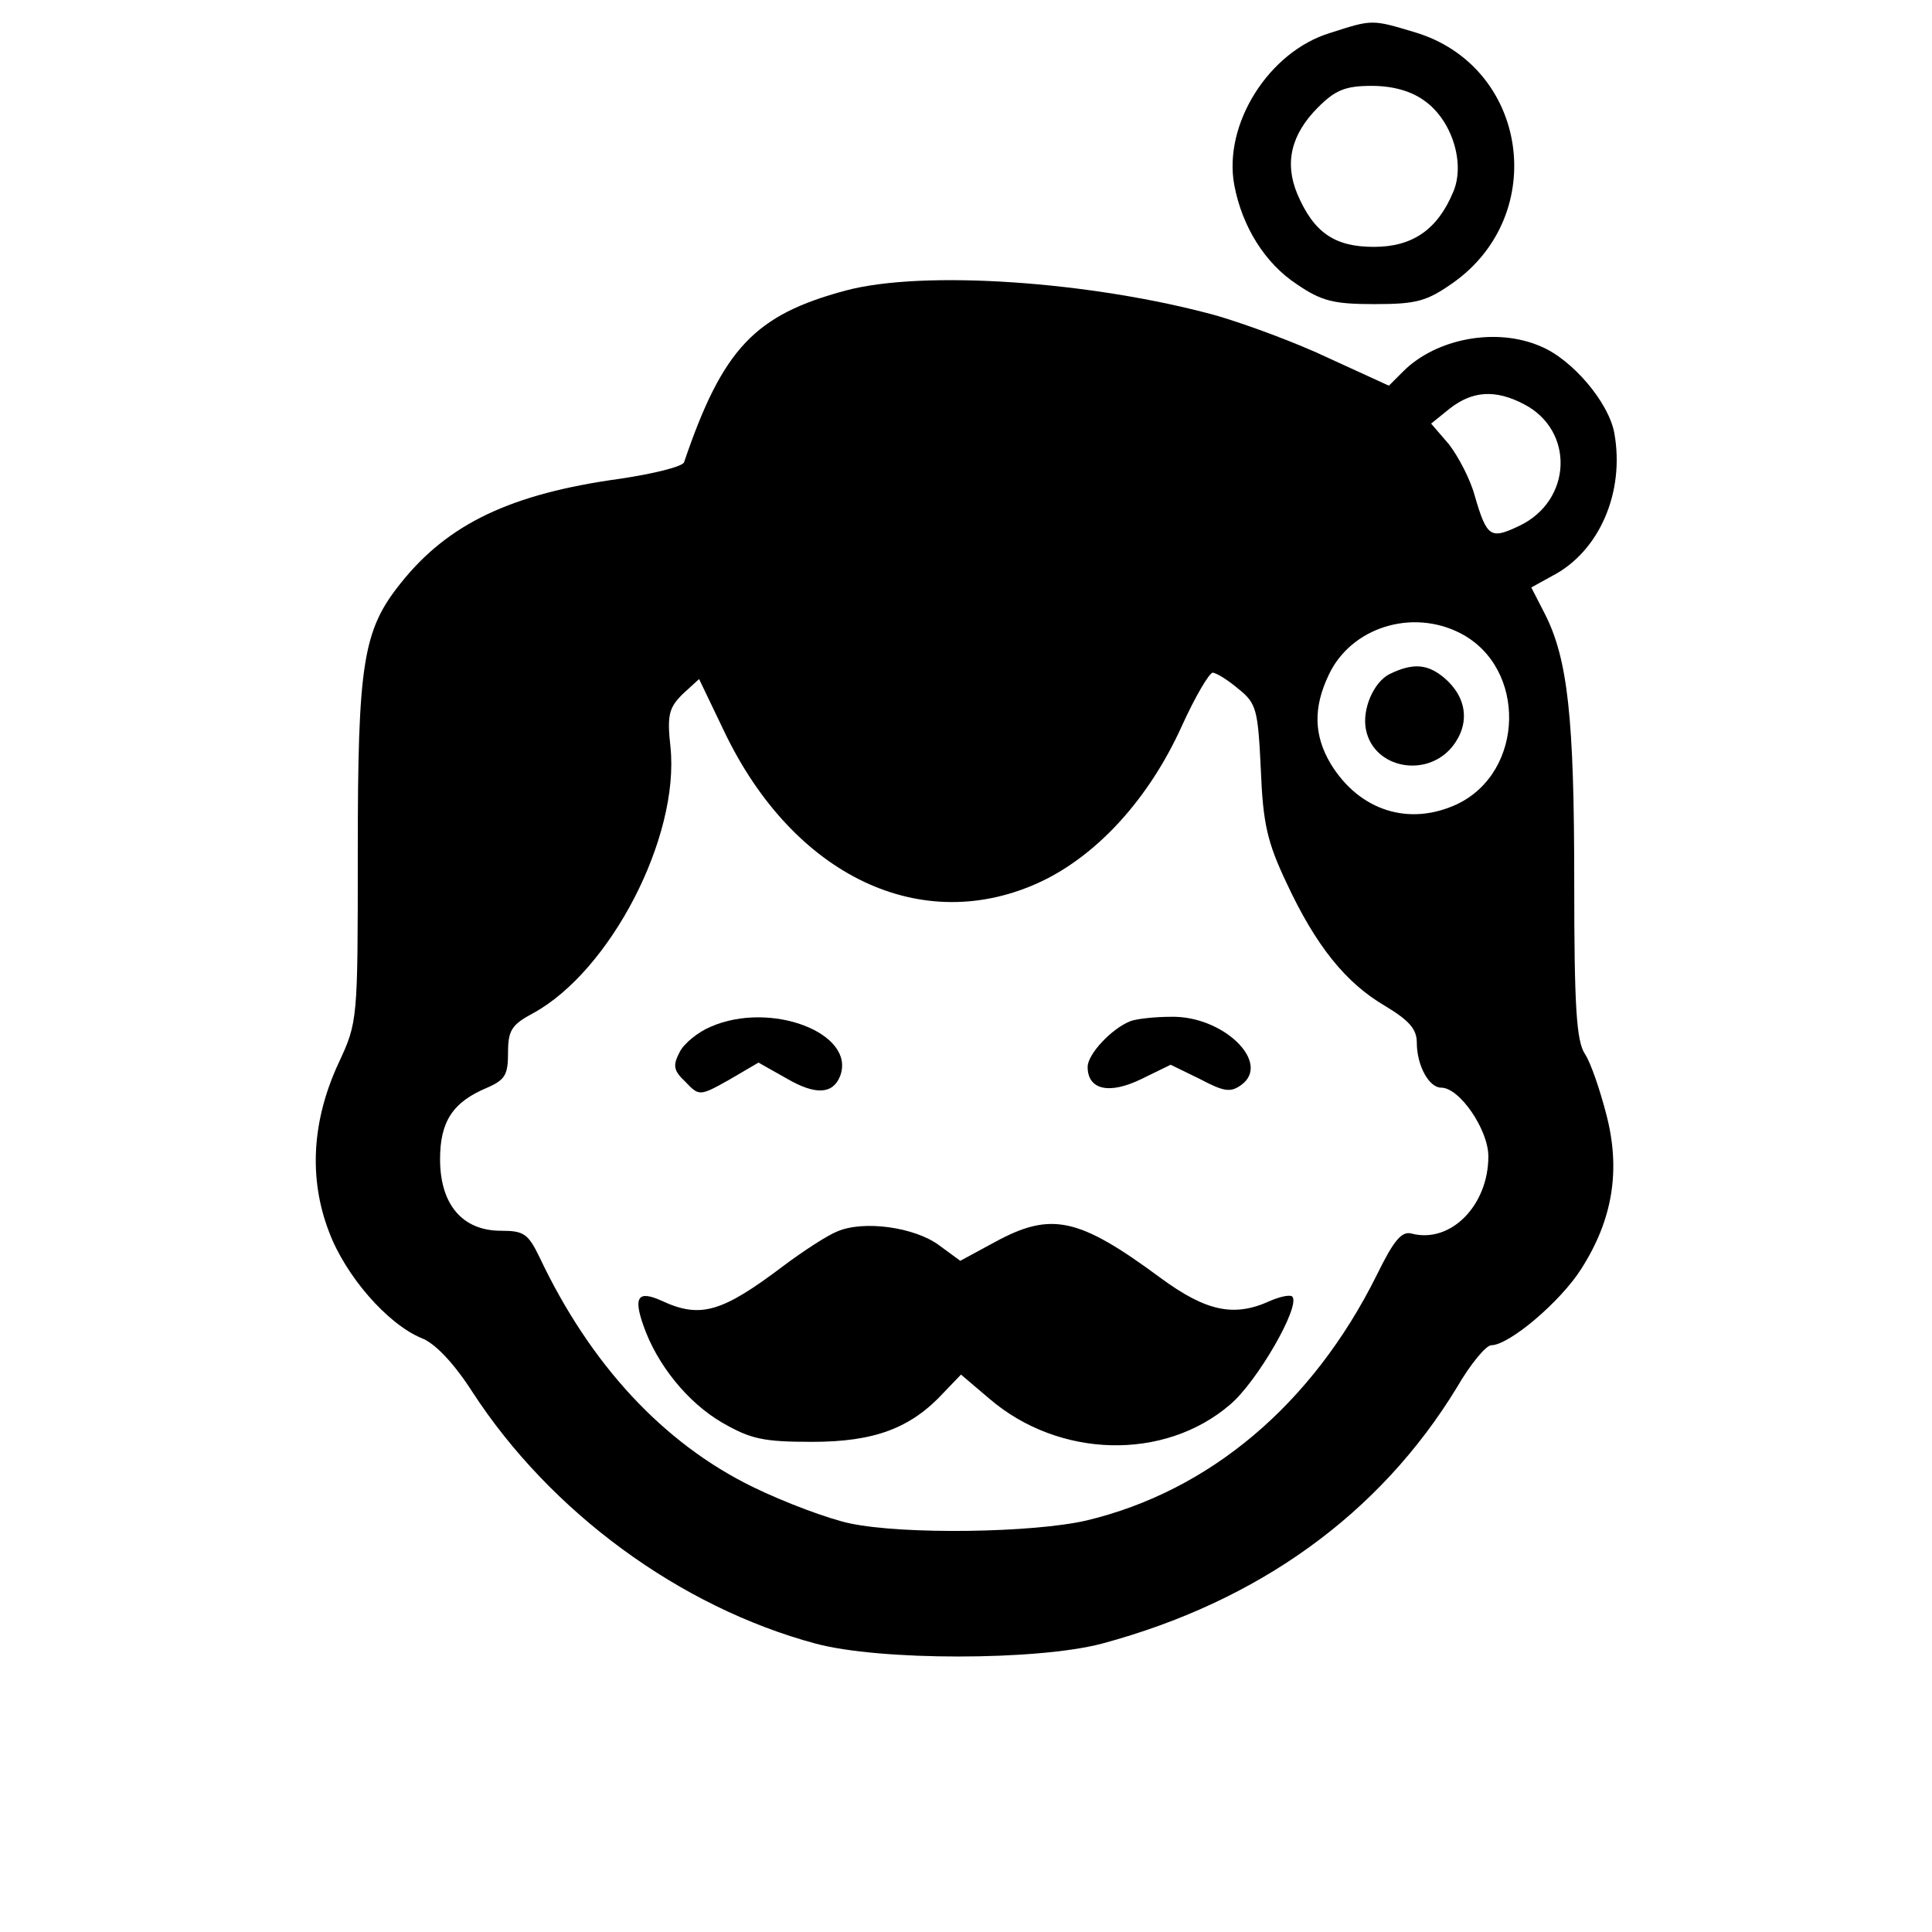
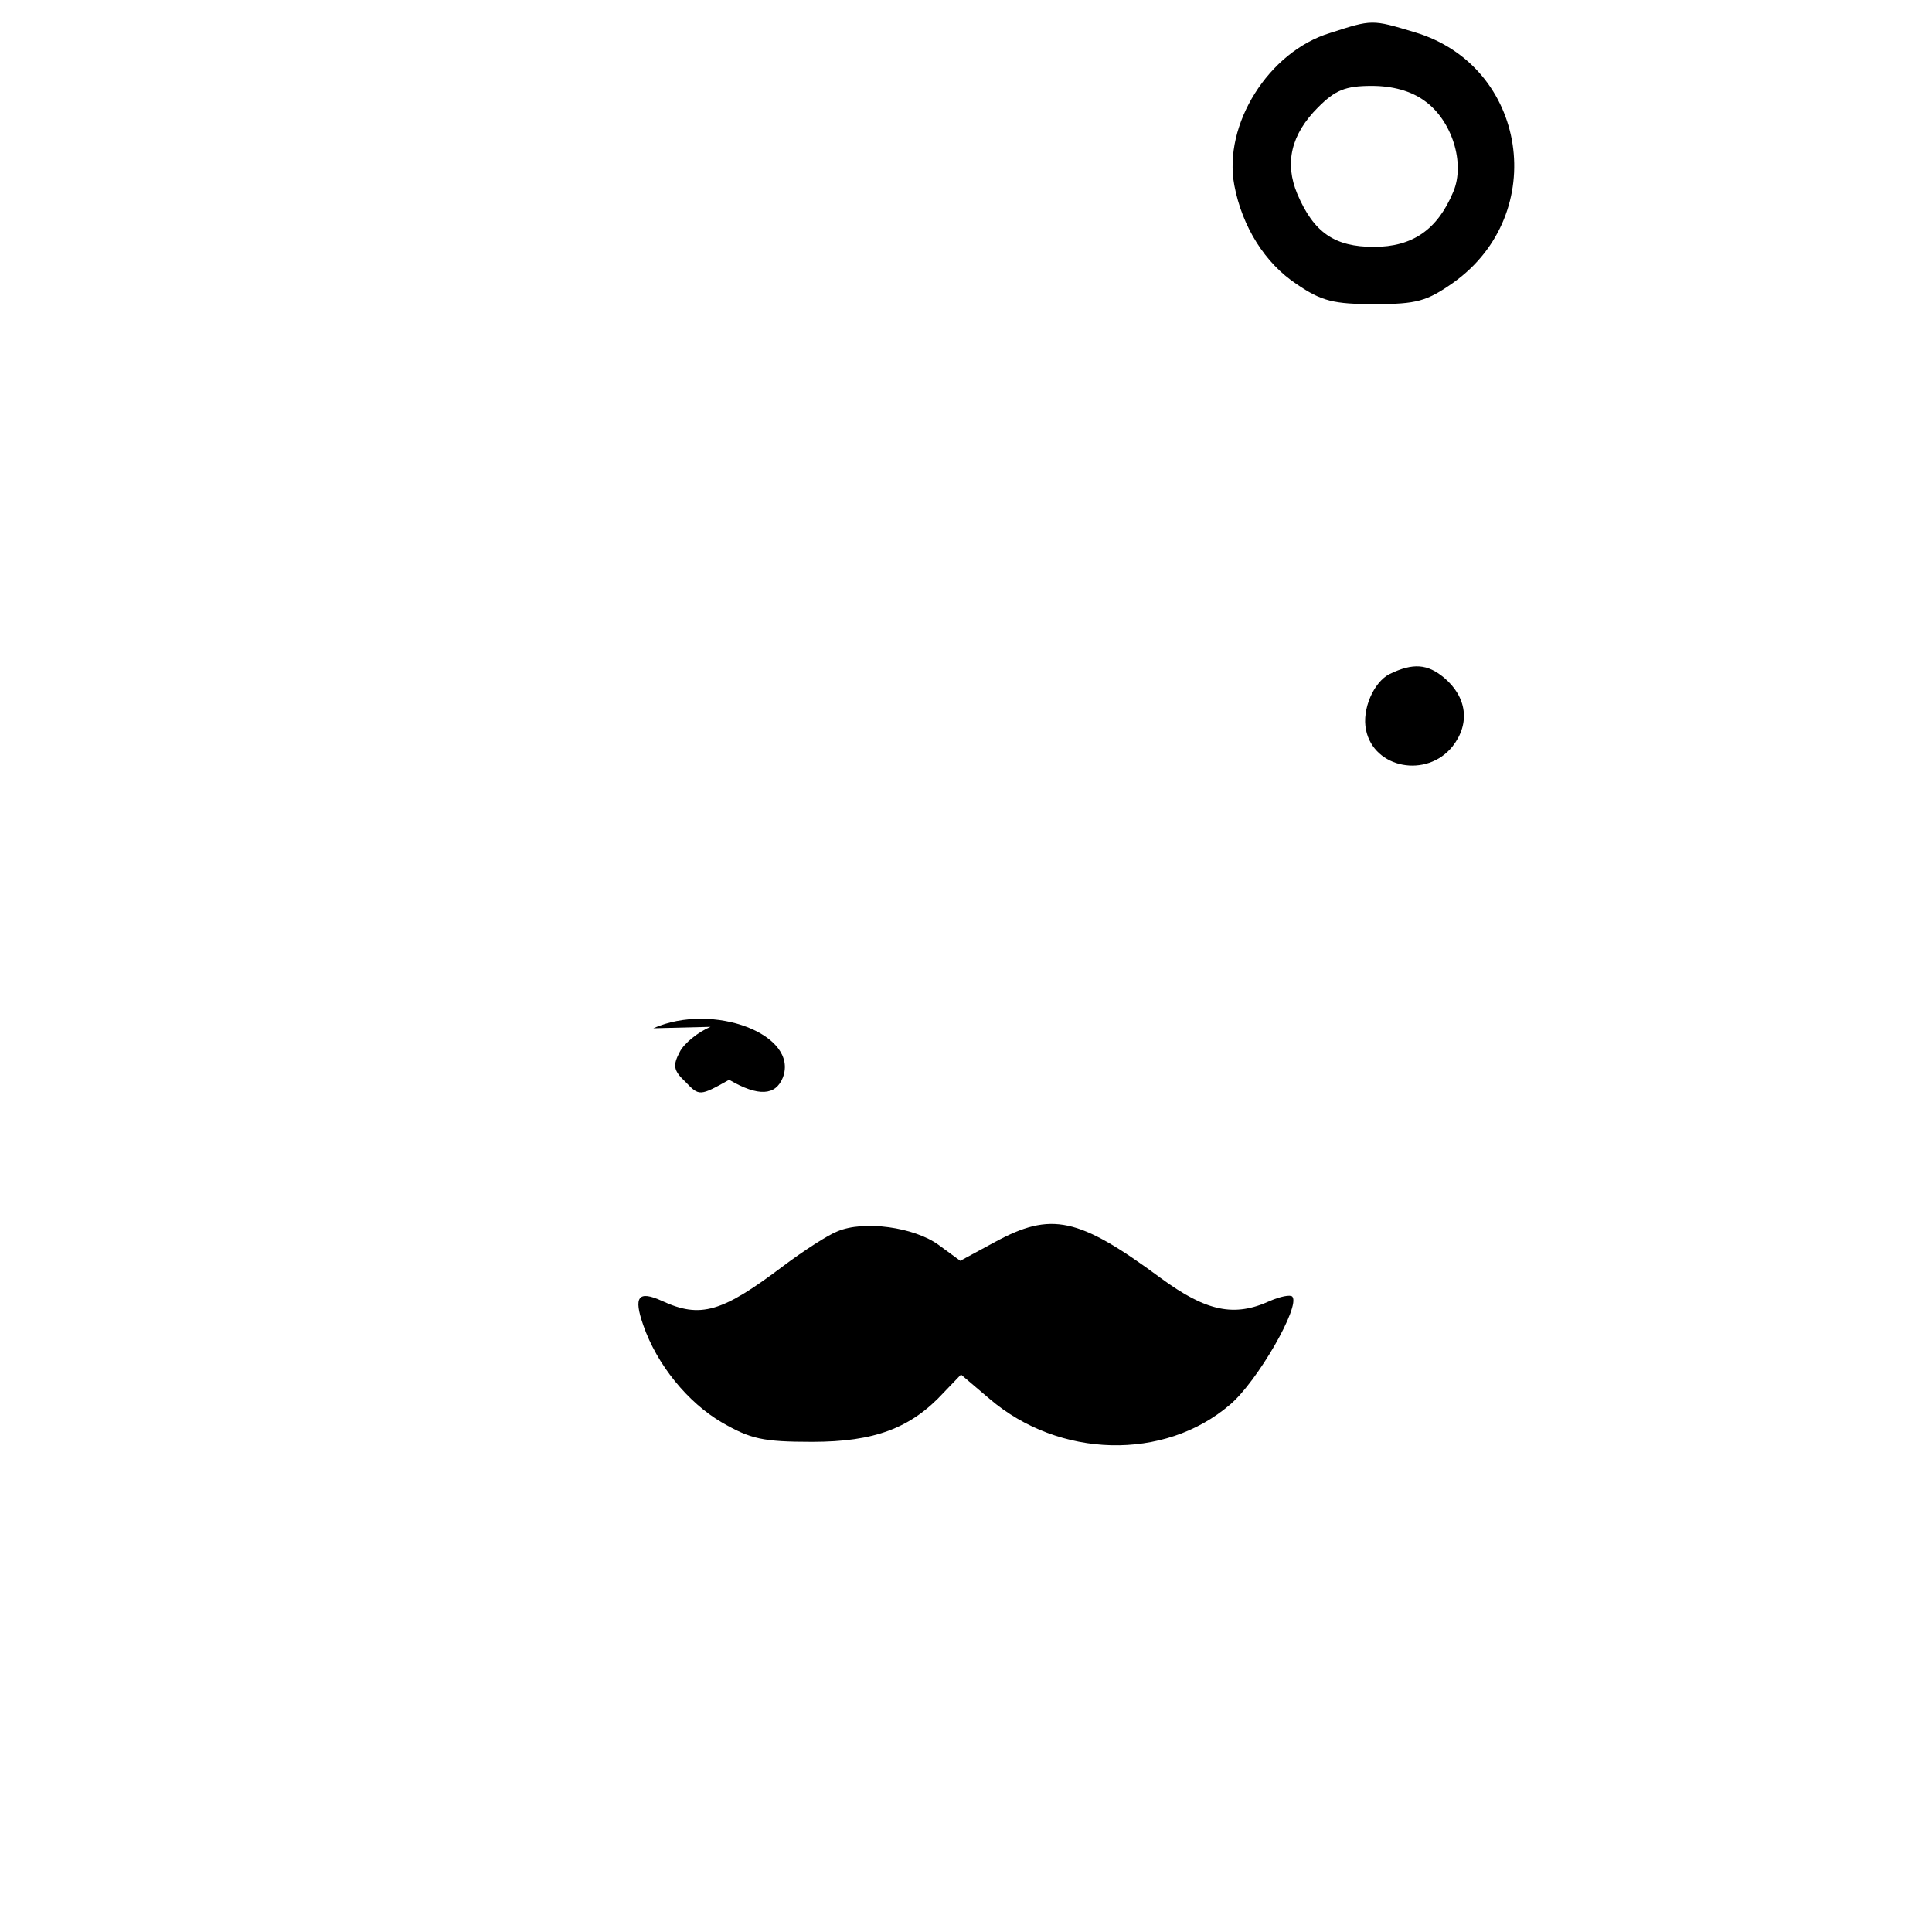
<svg xmlns="http://www.w3.org/2000/svg" version="1.0" width="270pt" height="270pt" viewBox="0 0 270 270" preserveAspectRatio="xMidYMid meet">
  <g transform="translate(0,270) scale(0.1,-0.1)" fill="#000000" stroke="none">
    <path d="M1859 2654 c-86 -26 -150 -128 -134 -213 11 -58 43 -109 87 -138 35 -24 52 -28 109 -28 59 0 73 4 110 30 135 96 104 303 -54 350 -60 18 -59 18 -118 -1z m132 -95 c38 -27 57 -87 40 -127 -22 -53 -57 -77 -111 -77 -55 0 -84 20 -107 74 -18 43 -9 83 29 121 24 24 38 30 75 30 29 0 55 -7 74 -21z" />
-     <path d="M1182 2294 c-127 -34 -172 -81 -226 -240 -2 -6 -42 -16 -89 -23 -153 -21 -241 -63 -307 -146 -53 -66 -60 -112 -60 -376 0 -236 0 -237 -27 -295 -37 -80 -42 -161 -13 -236 23 -61 81 -128 129 -148 19 -7 46 -36 71 -75 109 -168 290 -301 480 -352 89 -24 309 -24 400 0 219 59 388 181 496 358 19 33 41 59 48 59 25 0 97 61 126 107 44 69 55 138 35 215 -9 35 -22 73 -30 85 -12 18 -15 66 -15 241 0 229 -9 311 -41 374 l-19 37 29 16 c66 34 102 117 87 200 -8 43 -59 103 -103 121 -62 27 -146 11 -192 -35 l-20 -20 -83 38 c-46 22 -117 48 -158 60 -175 48 -410 64 -518 35z m948 -159 c71 -37 67 -135 -7 -170 -40 -19 -45 -16 -62 42 -6 23 -23 55 -36 72 l-25 29 26 21 c32 25 64 27 104 6z m-89 -320 c93 -48 90 -194 -5 -239 -67 -31 -136 -9 -176 56 -24 40 -25 79 -3 125 31 66 116 93 184 58z m-310 -78 c25 -20 27 -29 31 -112 3 -76 9 -102 36 -159 41 -88 83 -140 138 -172 33 -20 44 -32 44 -51 0 -32 17 -63 34 -63 26 0 66 -59 66 -96 0 -69 -53 -122 -107 -108 -14 4 -25 -9 -49 -58 -90 -181 -234 -302 -406 -343 -74 -17 -254 -20 -330 -4 -29 6 -91 29 -136 51 -125 61 -227 171 -298 321 -16 33 -22 37 -54 37 -54 0 -85 37 -85 100 0 53 18 80 66 100 25 11 29 18 29 49 0 31 5 39 35 55 108 59 205 246 192 372 -5 45 -2 55 17 74 l23 21 35 -73 c97 -203 277 -288 443 -210 80 38 151 117 196 216 19 42 39 76 44 76 6 -1 22 -11 36 -23z" />
    <path d="M1942 1758 c-22 -11 -39 -49 -33 -78 11 -54 85 -68 121 -23 25 32 20 69 -12 96 -23 19 -43 21 -76 5z" />
-     <path d="M993 1265 c-17 -7 -37 -23 -43 -35 -10 -19 -9 -26 8 -42 19 -20 20 -20 61 3 l41 24 39 -22 c41 -24 65 -22 75 3 23 60 -97 106 -181 69z" />
-     <path d="M1580 1273 c-26 -10 -60 -46 -60 -64 0 -32 30 -39 75 -17 l41 20 41 -20 c34 -18 43 -19 58 -8 42 31 -26 97 -99 95 -23 0 -48 -3 -56 -6z" />
+     <path d="M993 1265 c-17 -7 -37 -23 -43 -35 -10 -19 -9 -26 8 -42 19 -20 20 -20 61 3 c41 -24 65 -22 75 3 23 60 -97 106 -181 69z" />
    <path d="M1170 979 c-13 -5 -47 -27 -75 -48 -86 -65 -116 -74 -170 -49 -33 15 -40 6 -26 -34 19 -55 62 -108 110 -136 40 -23 57 -27 126 -27 87 0 138 19 184 69 l24 25 40 -34 c97 -83 244 -87 336 -8 38 32 99 138 87 151 -3 3 -17 0 -31 -6 -50 -23 -89 -15 -153 32 -115 85 -153 93 -232 50 l-48 -26 -30 22 c-34 25 -105 35 -142 19z" />
  </g>
</svg>